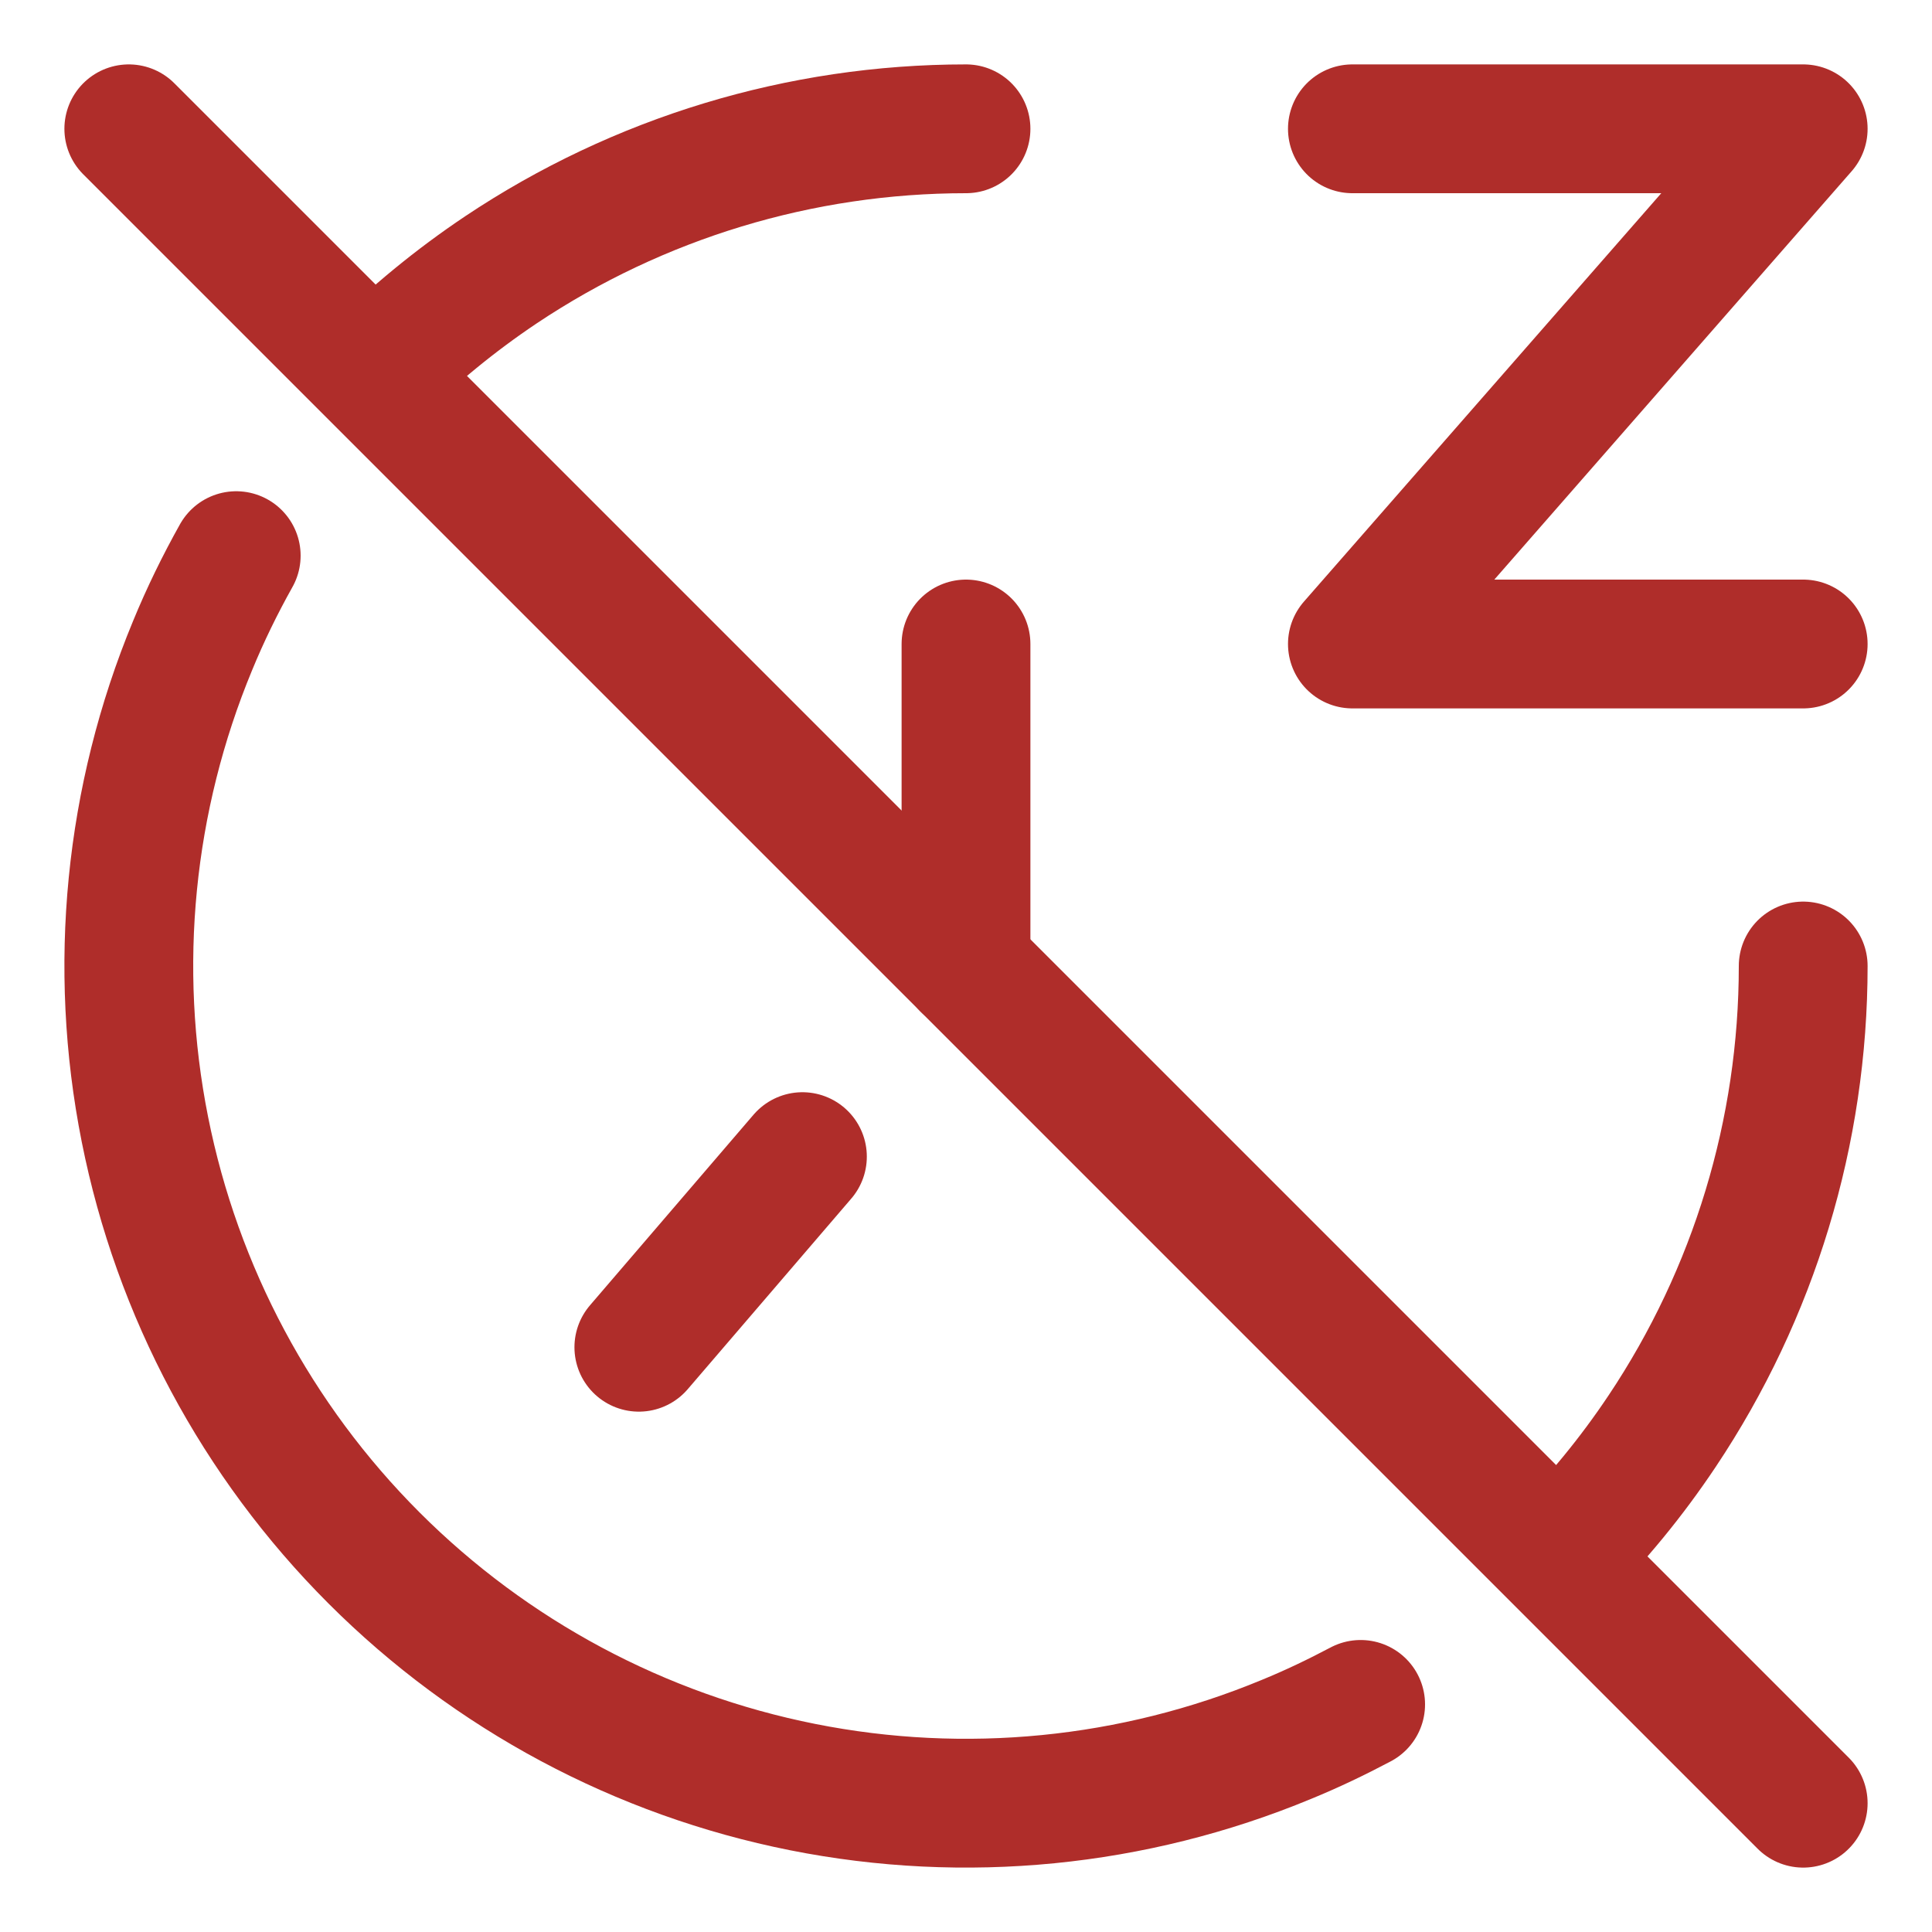
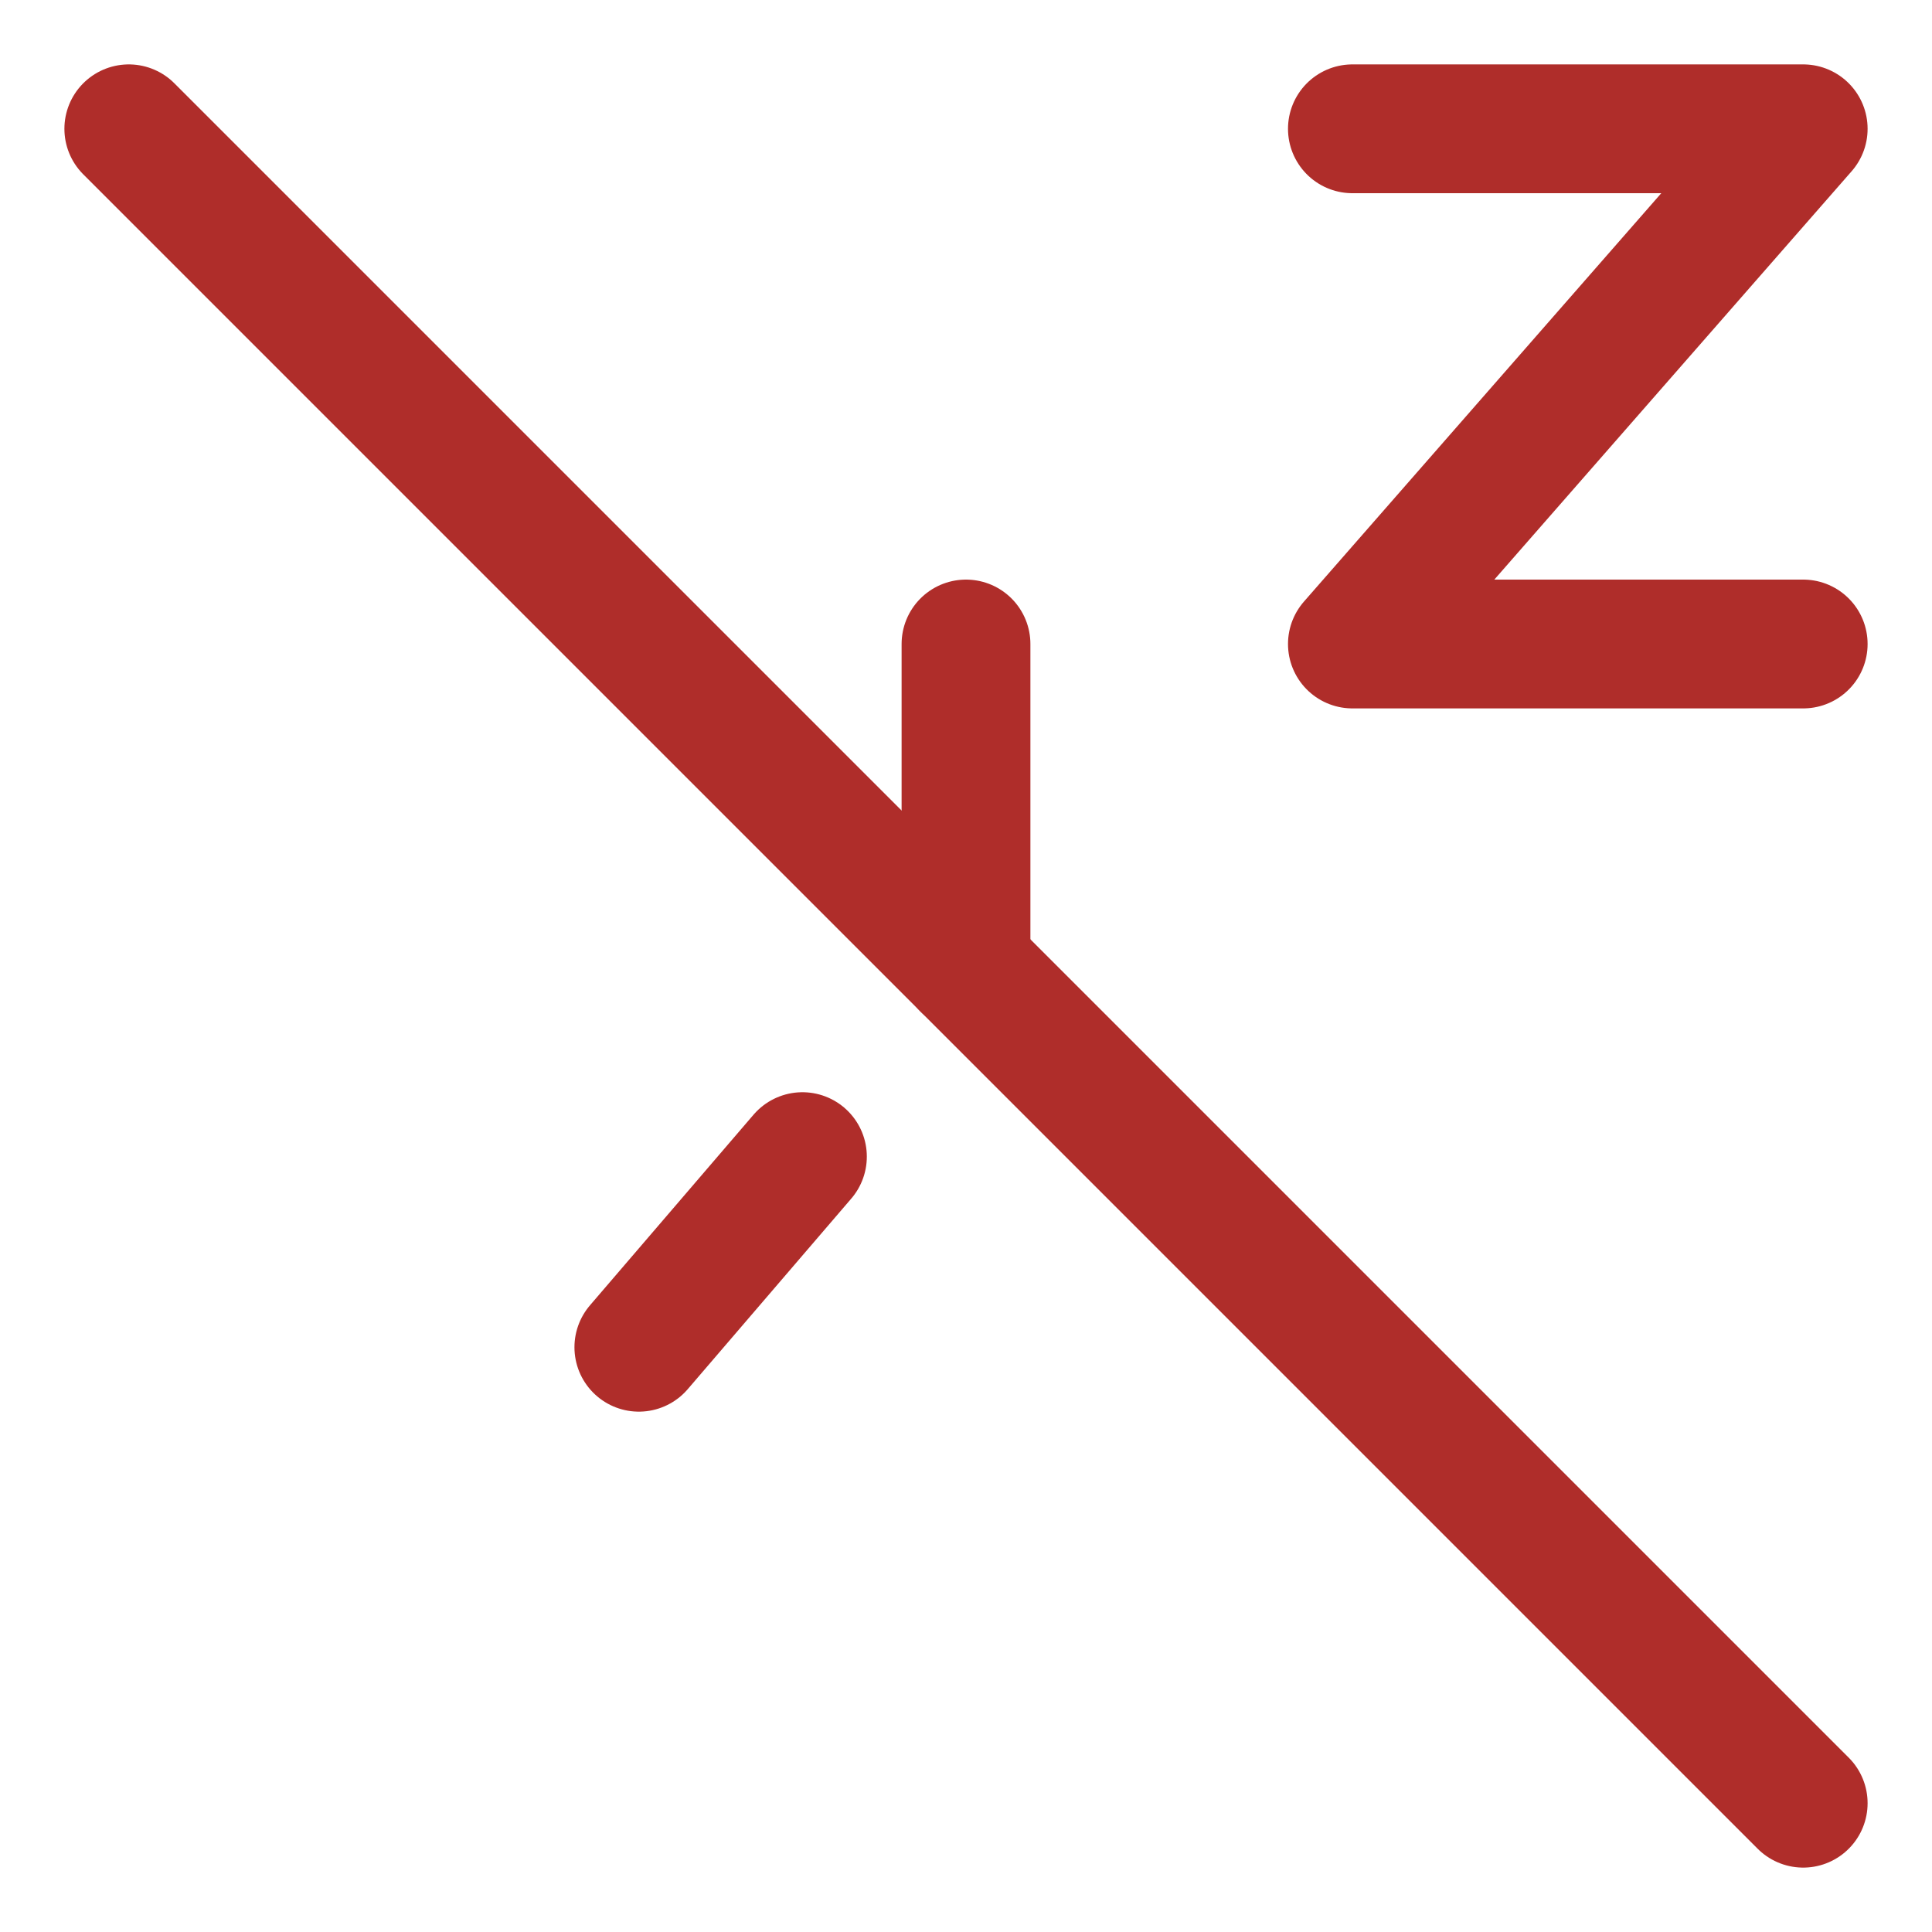
<svg xmlns="http://www.w3.org/2000/svg" width="15" height="15" viewBox="0 0 15 15" fill="none">
-   <path d="M14 7.5C14 8.786 13.619 10.042 12.905 11.111C12.668 11.466 12.398 11.795 12.099 12.093M7.5 1C6.214 1 4.958 1.381 3.889 2.095C3.535 2.332 3.207 2.602 2.908 2.899M1.834 4.314C1.708 4.539 1.594 4.772 1.495 5.013C1.003 6.2 0.874 7.507 1.125 8.768C1.376 10.029 1.995 11.187 2.904 12.096C3.813 13.005 4.971 13.624 6.232 13.875C7.493 14.126 8.8 13.997 9.987 13.505C10.185 13.424 10.377 13.332 10.564 13.233" stroke="#AF2D2A" stroke-linecap="round" stroke-linejoin="round" />
  <path d="M7.5 5V7.5M4.96 10.46L6.23 8.98" stroke="#AF2D2A" stroke-linecap="round" stroke-linejoin="round" />
  <path d="M10.5 1H14L10.5 5H14" stroke="#AF2D2A" stroke-linecap="round" stroke-linejoin="round" />
  <path d="M1 1L14 14" stroke="#AF2D2A" stroke-linecap="round" stroke-linejoin="round" />
</svg>